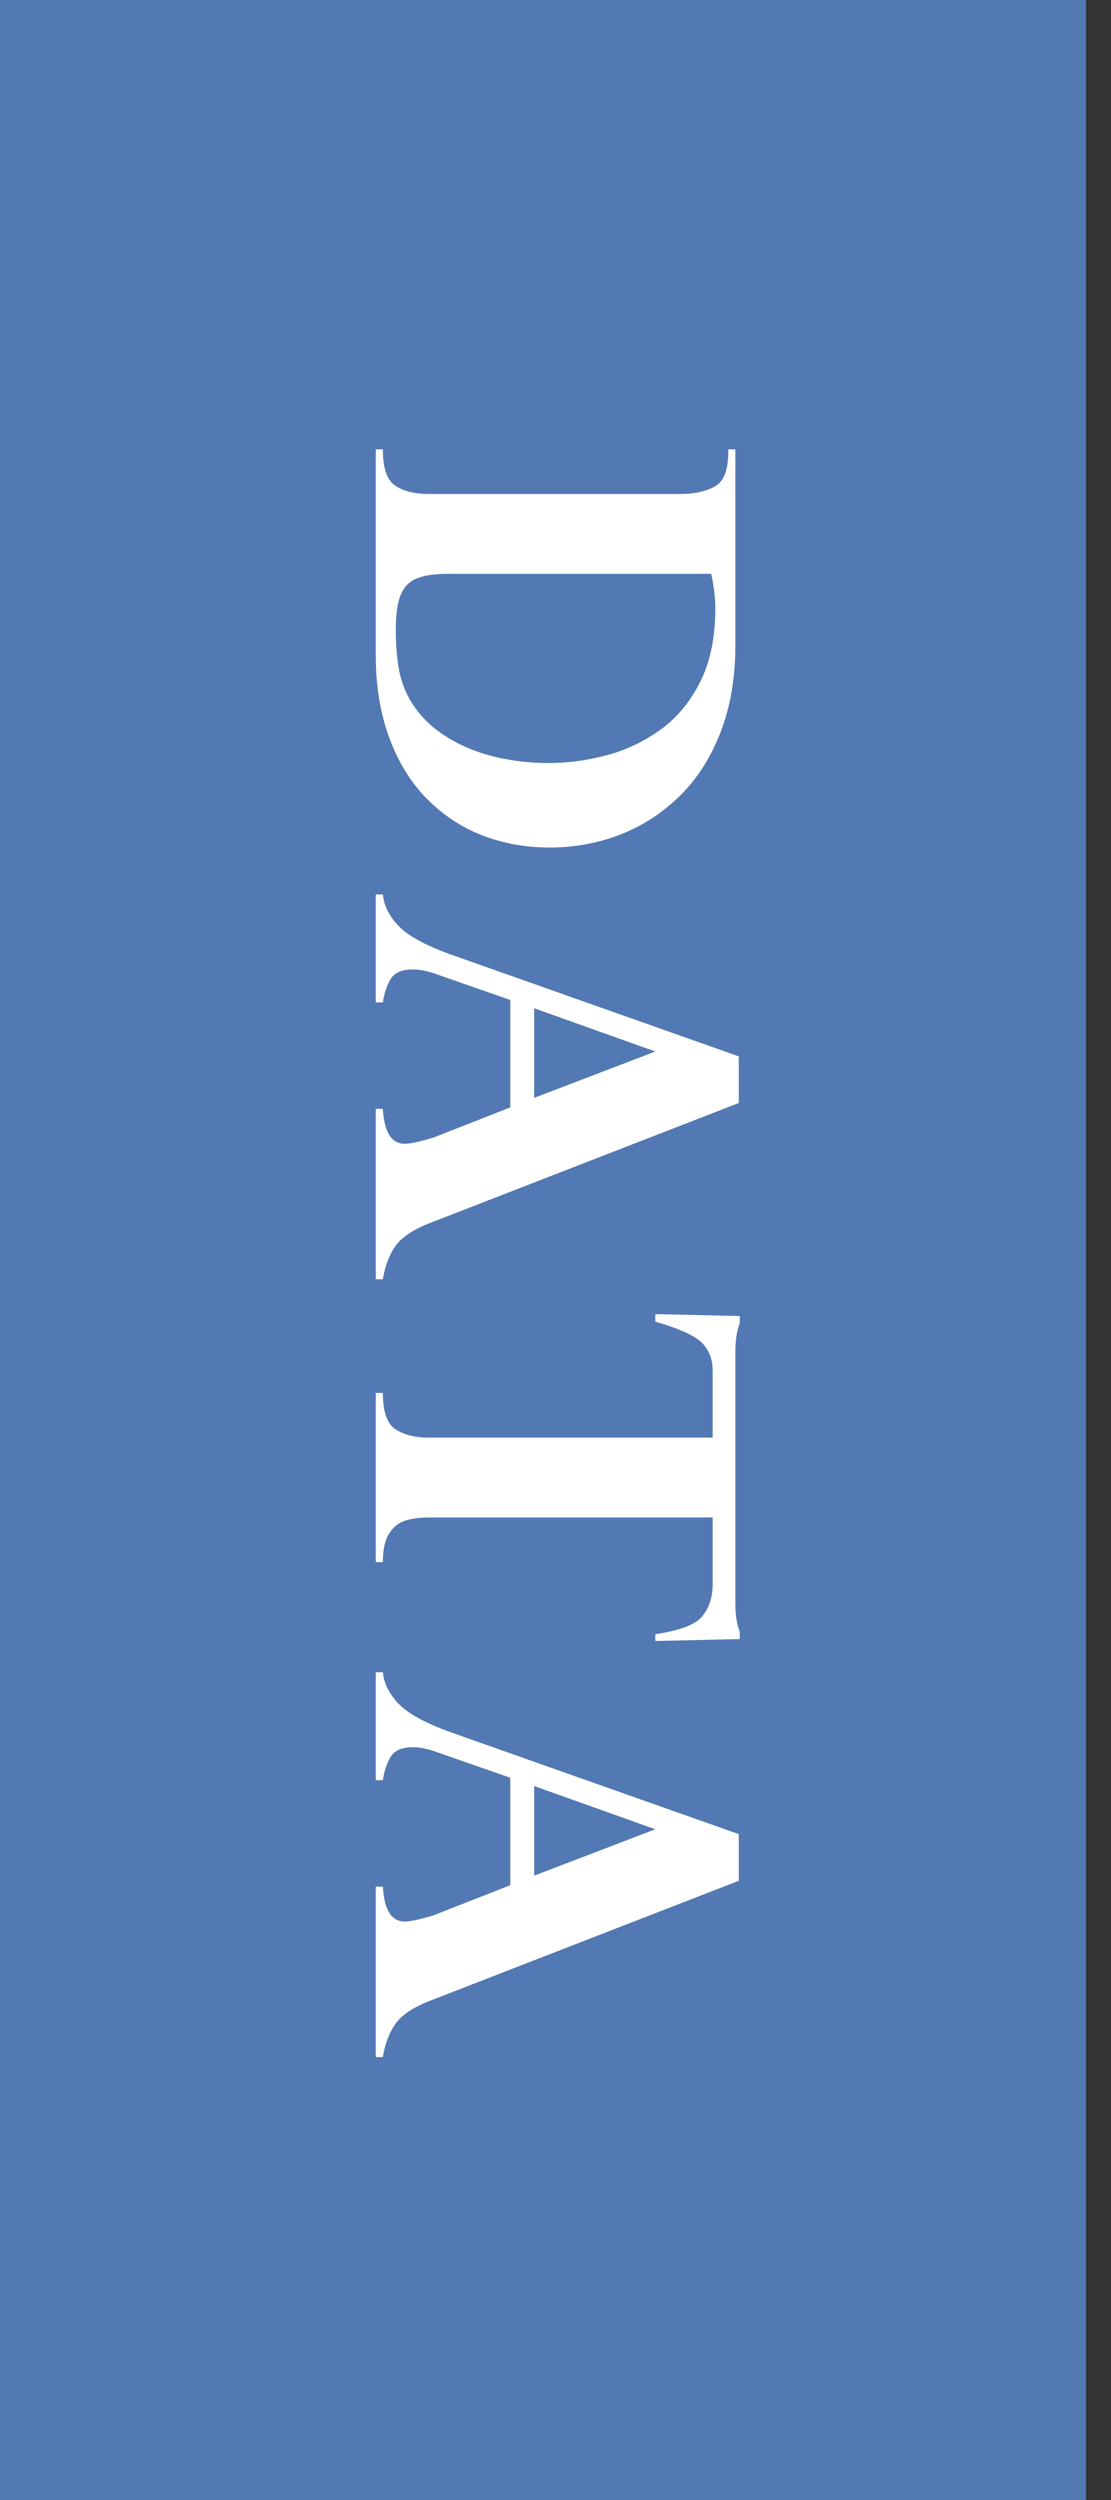
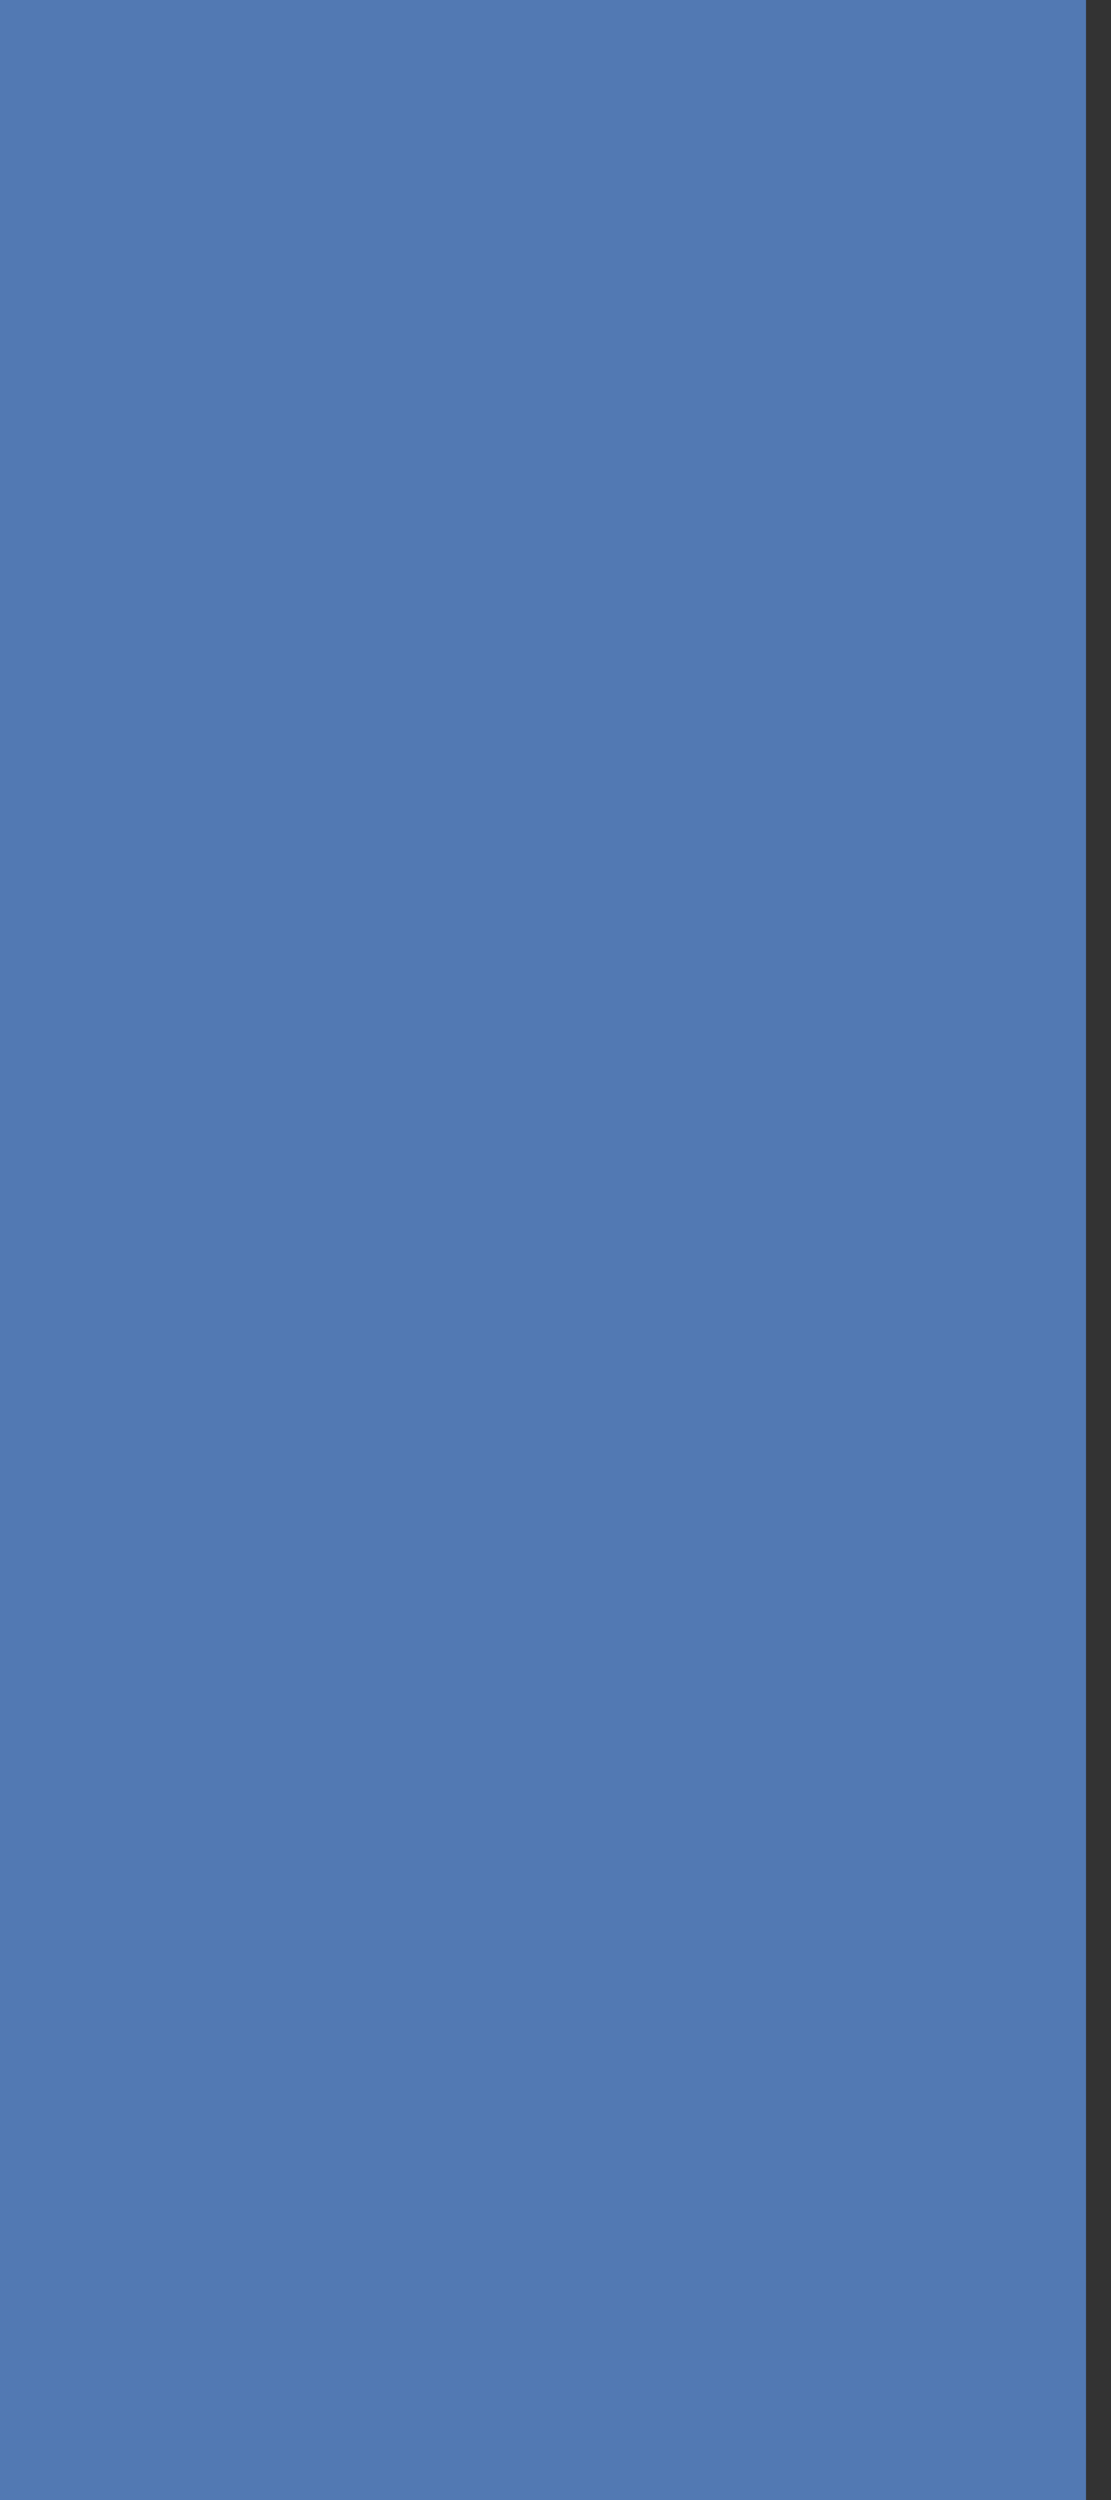
<svg xmlns="http://www.w3.org/2000/svg" width="40px" height="90px">
  <rect width="100%" height="100%" fill="#333333" stroke="none" />
  <path fill-rule="evenodd" fill="rgb(82, 121, 179)" d="M0.000,-0.000 L39.1,-0.000 L39.1,90.000 L0.000,90.000 L0.000,-0.000 Z" />
-   <path fill-rule="evenodd" fill="rgb(255, 255, 255)" d="M26.634,58.751 L26.634,59.006 L23.593,59.076 L23.593,58.830 C24.483,58.701 25.050,58.483 25.293,58.175 C25.536,57.868 25.658,57.491 25.658,57.046 L25.658,54.629 L15.454,54.629 C15.114,54.629 14.825,54.667 14.588,54.743 C14.351,54.819 14.157,54.975 14.008,55.209 C13.859,55.443 13.784,55.786 13.784,56.237 L13.529,56.237 L13.529,50.146 L13.784,50.146 C13.784,50.820 13.936,51.257 14.241,51.456 C14.546,51.655 14.950,51.755 15.454,51.755 L25.658,51.755 L25.658,49.338 C25.658,48.928 25.527,48.594 25.267,48.336 C25.006,48.078 24.448,47.826 23.593,47.580 L23.593,47.308 L26.634,47.378 L26.634,47.633 C26.528,47.908 26.475,48.254 26.475,48.670 L26.475,57.714 C26.475,58.130 26.528,58.475 26.634,58.751 ZM14.219,44.885 C14.005,45.201 13.860,45.591 13.784,46.054 L13.529,46.054 L13.529,39.919 L13.784,39.919 C13.831,40.757 14.094,41.176 14.575,41.176 C14.651,41.176 14.758,41.163 14.896,41.136 C15.033,41.110 15.180,41.075 15.335,41.031 C15.490,40.987 15.586,40.959 15.621,40.947 L18.372,39.866 L18.372,35.999 L15.726,35.076 C15.410,34.959 15.123,34.900 14.865,34.900 C14.466,34.900 14.198,35.018 14.061,35.252 C13.923,35.486 13.831,35.765 13.784,36.087 L13.529,36.087 L13.529,32.202 L13.784,32.202 C13.825,32.606 14.014,32.984 14.351,33.336 C14.688,33.687 15.307,34.027 16.210,34.355 L26.598,38.029 L26.598,39.708 L15.401,44.059 C14.827,44.293 14.433,44.568 14.219,44.885 ZM19.233,39.523 L23.593,37.854 L19.233,36.298 L19.233,39.523 ZM25.944,26.358 C25.589,27.275 25.098,28.041 24.471,28.656 C23.844,29.271 23.131,29.734 22.331,30.045 C21.531,30.355 20.686,30.511 19.796,30.511 C18.928,30.511 18.120,30.366 17.370,30.076 C16.620,29.786 15.955,29.348 15.375,28.762 C14.795,28.176 14.342,27.443 14.017,26.564 C13.692,25.686 13.529,24.695 13.529,23.594 L13.529,16.176 L13.784,16.176 C13.784,16.855 13.935,17.293 14.237,17.490 C14.538,17.686 14.944,17.784 15.454,17.784 L24.507,17.784 C24.987,17.784 25.393,17.696 25.724,17.521 C26.055,17.345 26.220,16.929 26.220,16.272 L26.220,16.176 L26.475,16.176 L26.475,23.251 C26.475,24.405 26.298,25.441 25.944,26.358 ZM25.605,20.658 L16.122,20.658 C15.665,20.658 15.301,20.709 15.032,20.812 C14.762,20.914 14.565,21.106 14.439,21.388 C14.313,21.669 14.250,22.094 14.250,22.662 C14.250,23.172 14.283,23.629 14.351,24.033 C14.418,24.438 14.551,24.818 14.751,25.176 C15.055,25.703 15.474,26.138 16.008,26.481 C16.541,26.824 17.127,27.074 17.765,27.232 C18.404,27.391 19.063,27.470 19.743,27.470 C20.446,27.470 21.146,27.376 21.844,27.188 C22.541,27.001 23.185,26.695 23.777,26.270 C24.369,25.845 24.846,25.271 25.210,24.547 C25.573,23.824 25.755,22.943 25.755,21.906 C25.755,21.537 25.705,21.121 25.605,20.658 ZM14.351,61.336 C14.688,61.688 15.307,62.027 16.210,62.355 L26.598,66.029 L26.598,67.708 L15.401,72.059 C14.827,72.293 14.433,72.568 14.219,72.885 C14.005,73.201 13.860,73.591 13.784,74.054 L13.529,74.054 L13.529,67.919 L13.784,67.919 C13.831,68.757 14.094,69.176 14.575,69.176 C14.651,69.176 14.758,69.163 14.896,69.136 C15.033,69.110 15.180,69.075 15.335,69.031 C15.490,68.987 15.586,68.959 15.621,68.947 L18.372,67.866 L18.372,63.999 L15.726,63.076 C15.410,62.959 15.123,62.900 14.865,62.900 C14.466,62.900 14.198,63.018 14.061,63.252 C13.923,63.486 13.831,63.765 13.784,64.087 L13.529,64.087 L13.529,60.202 L13.784,60.202 C13.825,60.606 14.014,60.984 14.351,61.336 ZM19.233,67.523 L23.593,65.854 L19.233,64.298 L19.233,67.523 Z" />
</svg>